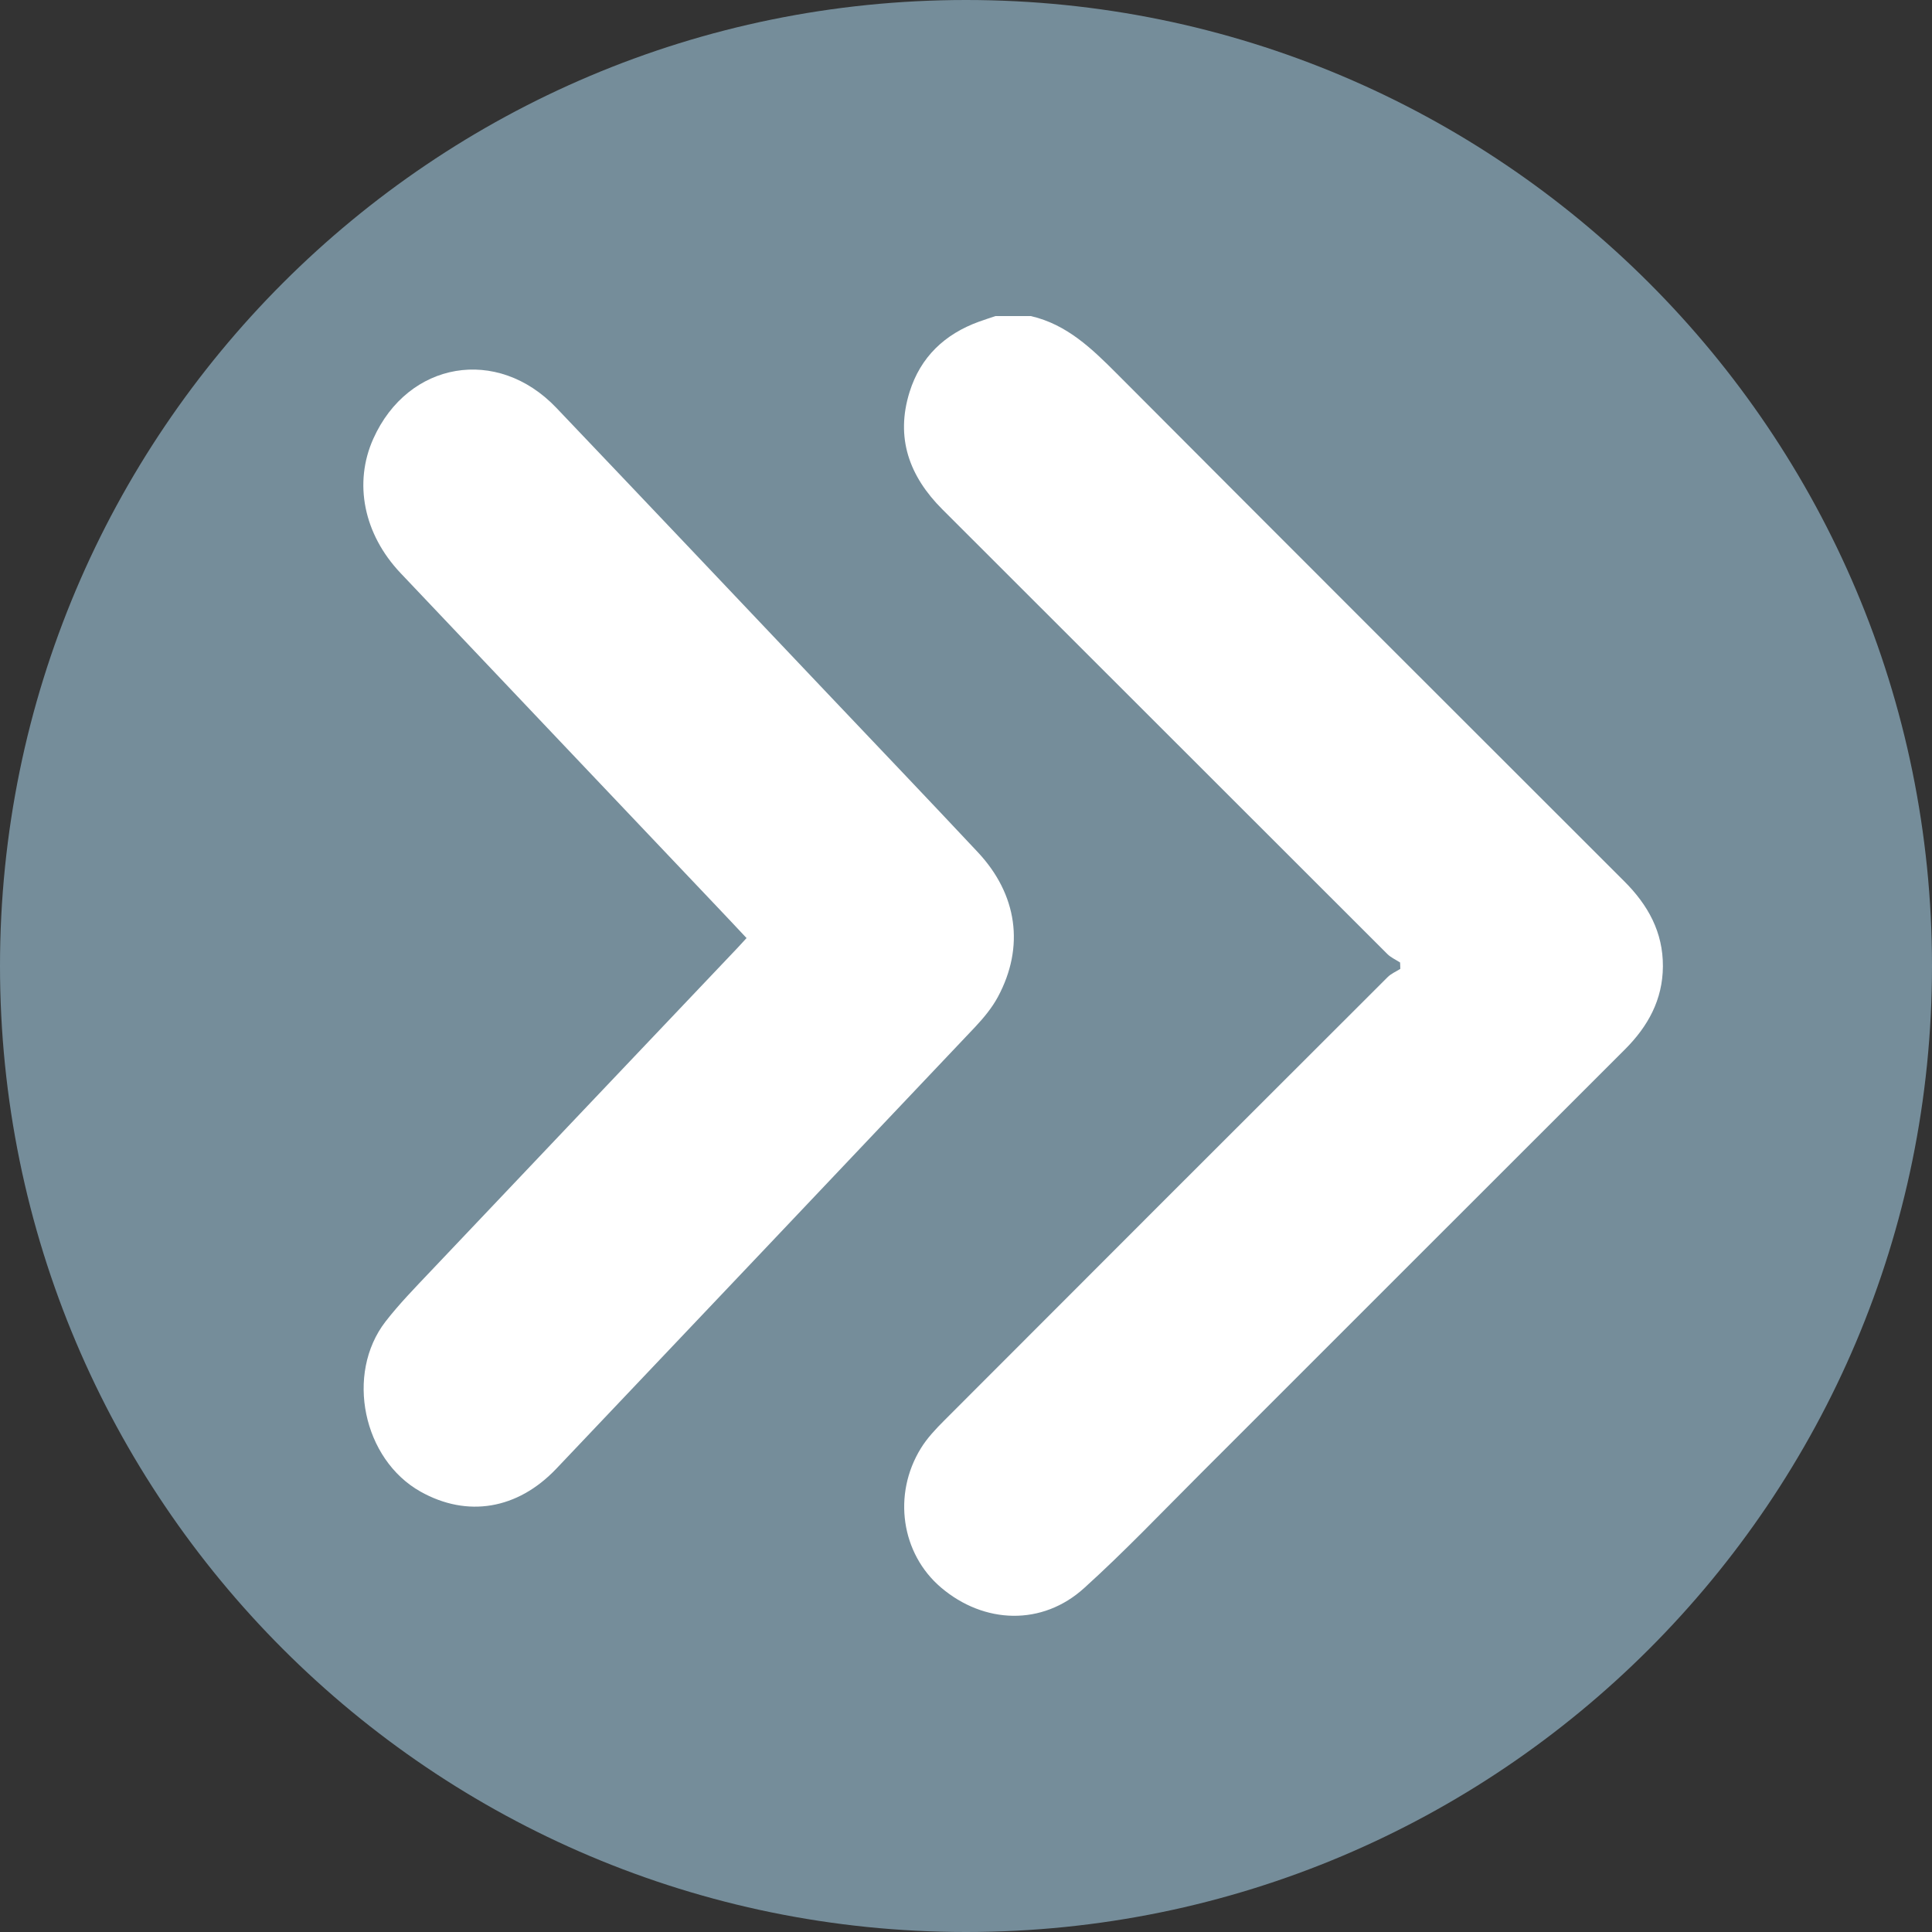
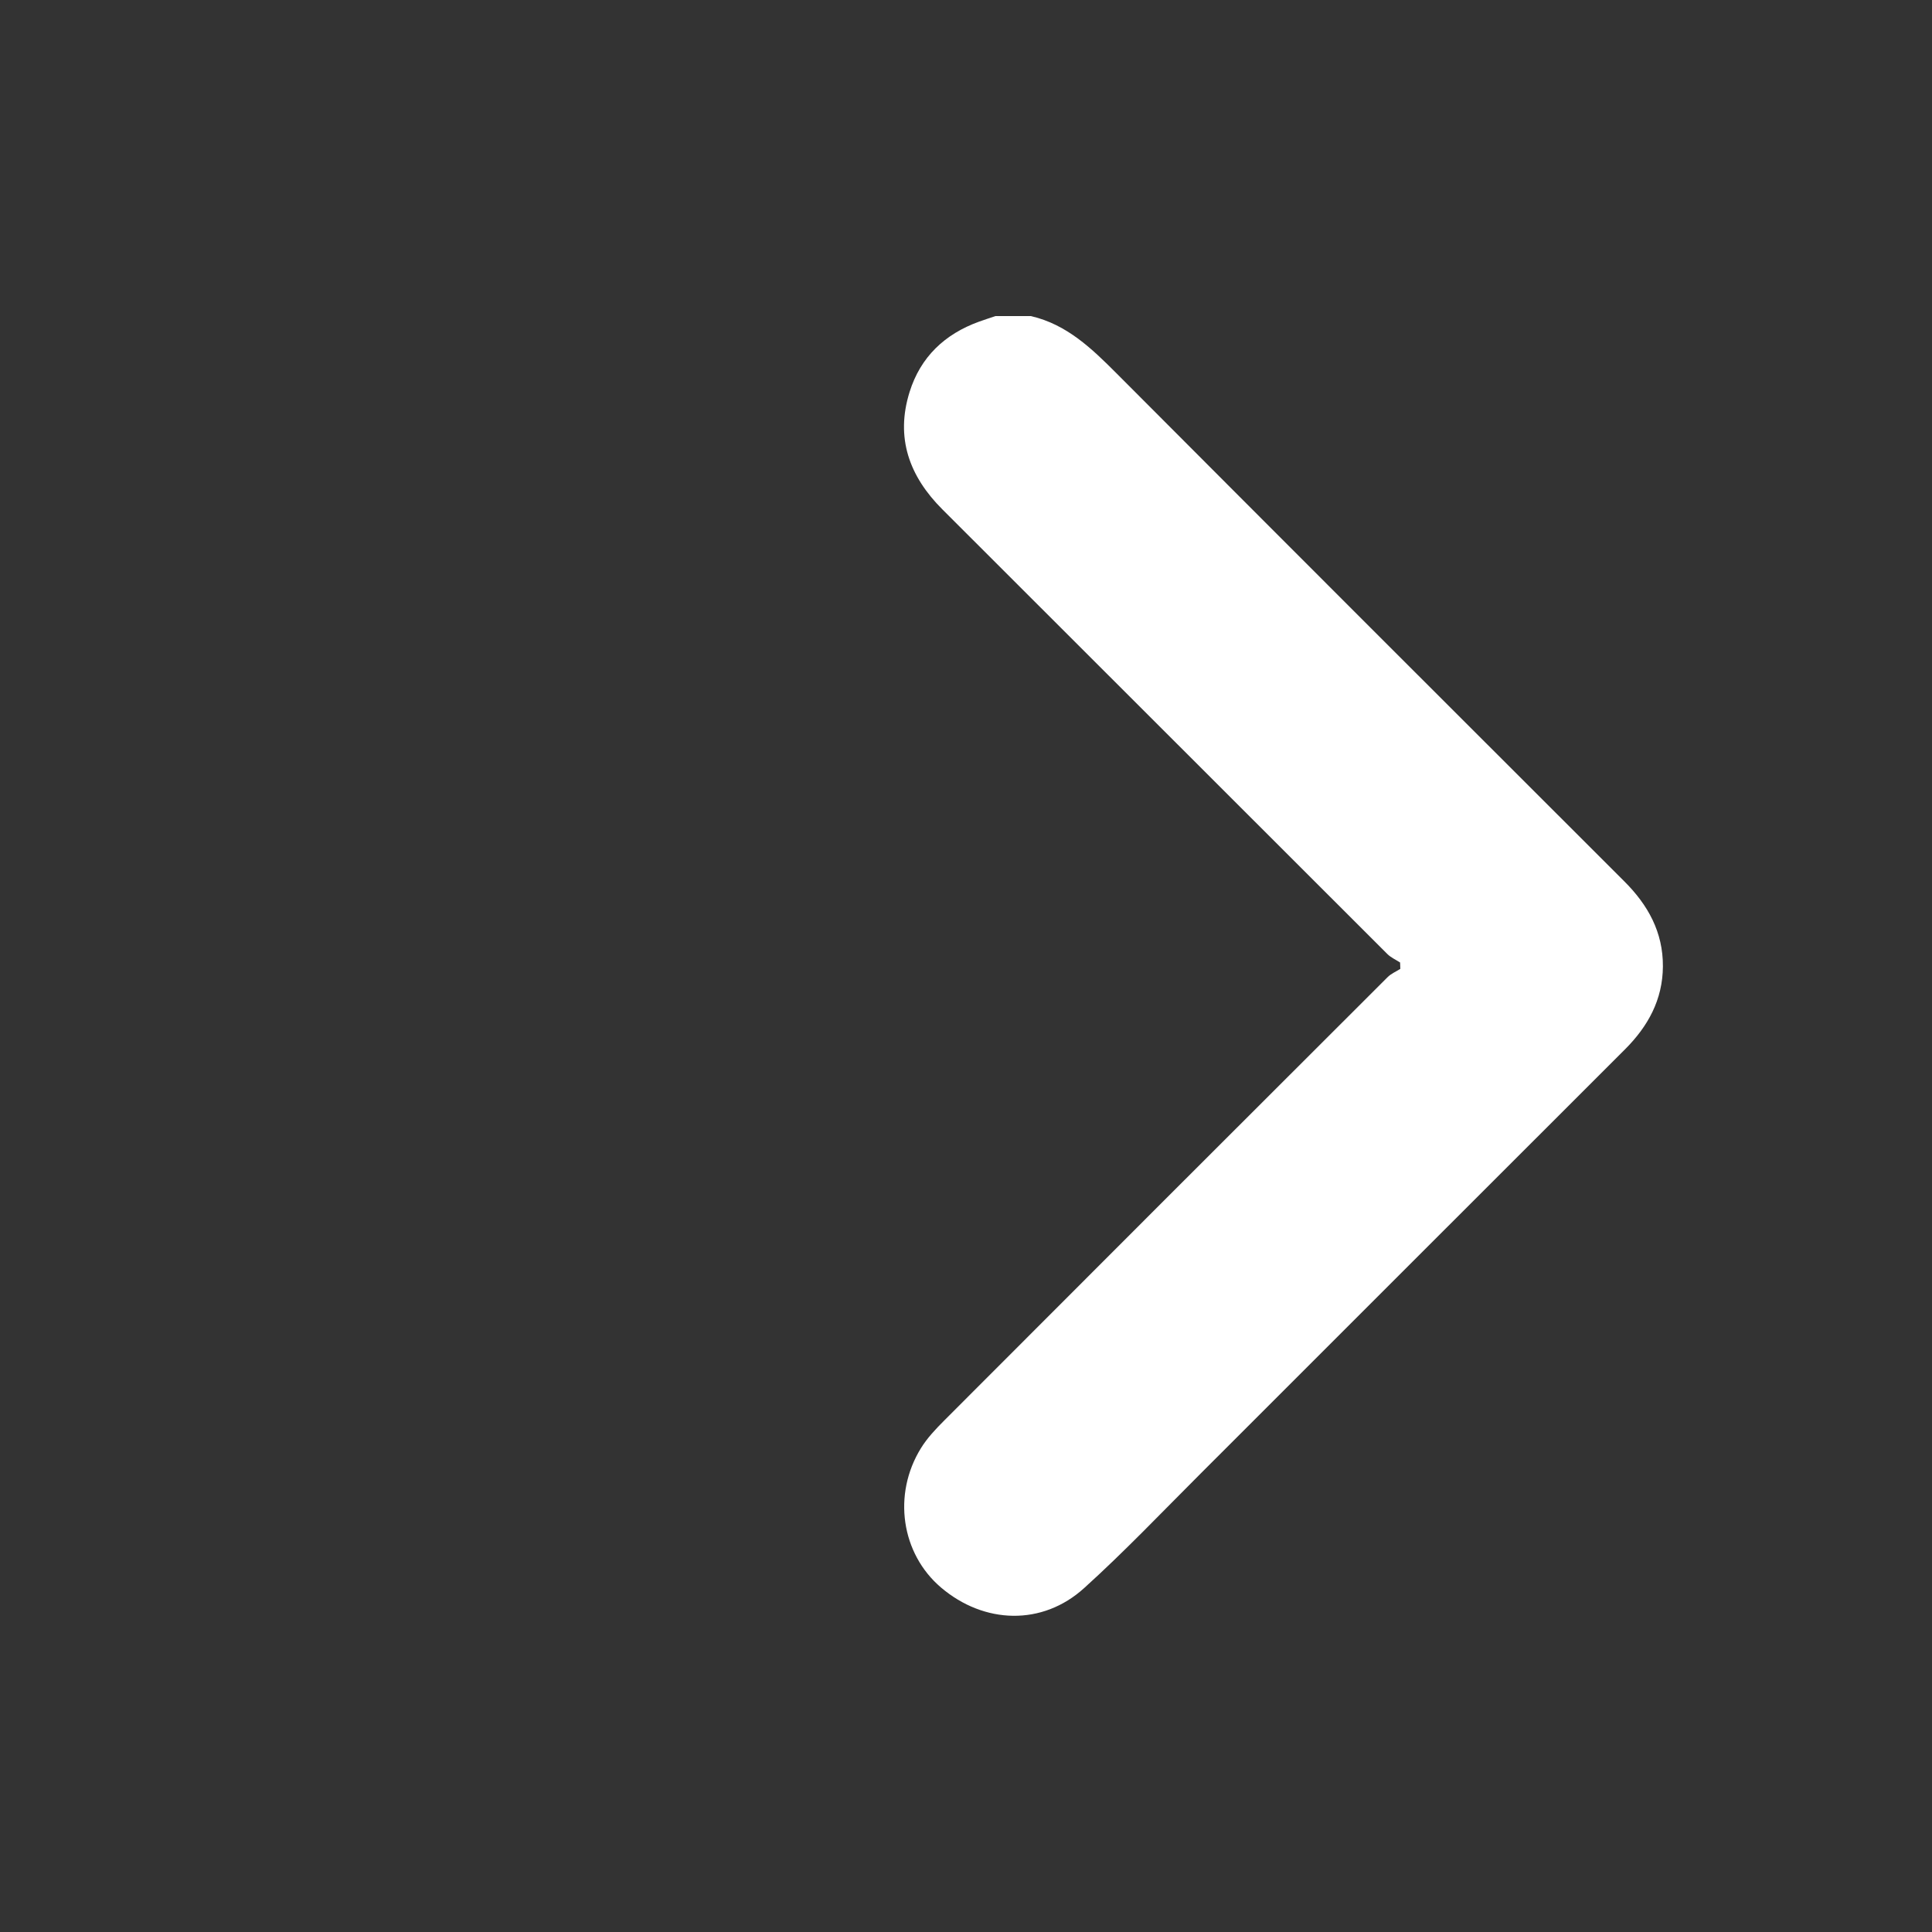
<svg xmlns="http://www.w3.org/2000/svg" version="1.1" id="Livello_1" x="0px" y="0px" width="72.577px" height="72.577px" viewBox="214.09 114.677 72.577 72.577" enable-background="new 214.09 114.677 72.577 72.577" xml:space="preserve">
  <rect x="214.09" y="114.677" width="72.577" height="72.577" fill="#333333" stroke="none" />
-   <path fill="#758D9A" d="M286.667,150.965c0,20.042-16.247,36.289-36.288,36.289c-20.042,0-36.289-16.246-36.289-36.289  c0-20.041,16.247-36.288,36.289-36.288C270.42,114.677,286.667,130.924,286.667,150.965" />
  <path fill="#FFFFFF" d="M252.825,126.553c1.345,0.314,2.28,1.219,3.218,2.159c6.346,6.367,12.705,12.721,19.064,19.072  c0.891,0.889,1.459,1.909,1.451,3.198c-0.008,1.25-0.558,2.248-1.422,3.113c-5.326,5.317-10.646,10.645-15.973,15.967  c-1.438,1.436-2.841,2.912-4.346,4.272c-1.571,1.426-3.756,1.358-5.379-0.022c-1.492-1.271-1.826-3.492-0.754-5.23  c0.238-0.387,0.563-0.729,0.887-1.053c5.543-5.553,11.091-11.1,16.644-16.643c0.132-0.134,0.318-0.21,0.479-0.312  c-0.002-0.081-0.004-0.161-0.008-0.24c-0.16-0.104-0.344-0.185-0.476-0.315c-5.573-5.565-11.142-11.139-16.717-16.705  c-1.248-1.246-1.772-2.692-1.233-4.415c0.411-1.313,1.32-2.172,2.606-2.638c0.205-0.074,0.413-0.141,0.62-0.21h1.337V126.553z" />
-   <path fill="#FFFFFF" d="M242.135,149.916c-0.394-0.419-0.761-0.812-1.131-1.2c-3.956-4.171-7.916-8.338-11.869-12.513  c-1.388-1.467-1.766-3.387-1.021-5.046c1.308-2.911,4.658-3.485,6.874-1.161c3.385,3.552,6.758,7.115,10.135,10.676  c1.902,2.005,3.81,4.003,5.699,6.018c1.488,1.588,1.765,3.554,0.756,5.434c-0.221,0.412-0.534,0.789-0.857,1.133  c-5.24,5.537-10.486,11.063-15.735,16.595c-1.458,1.532-3.344,1.842-5.097,0.86c-2.161-1.211-2.838-4.42-1.317-6.389  c0.513-0.662,1.105-1.267,1.683-1.878c3.844-4.057,7.695-8.108,11.544-12.164C241.896,150.178,241.99,150.072,242.135,149.916" />
</svg>